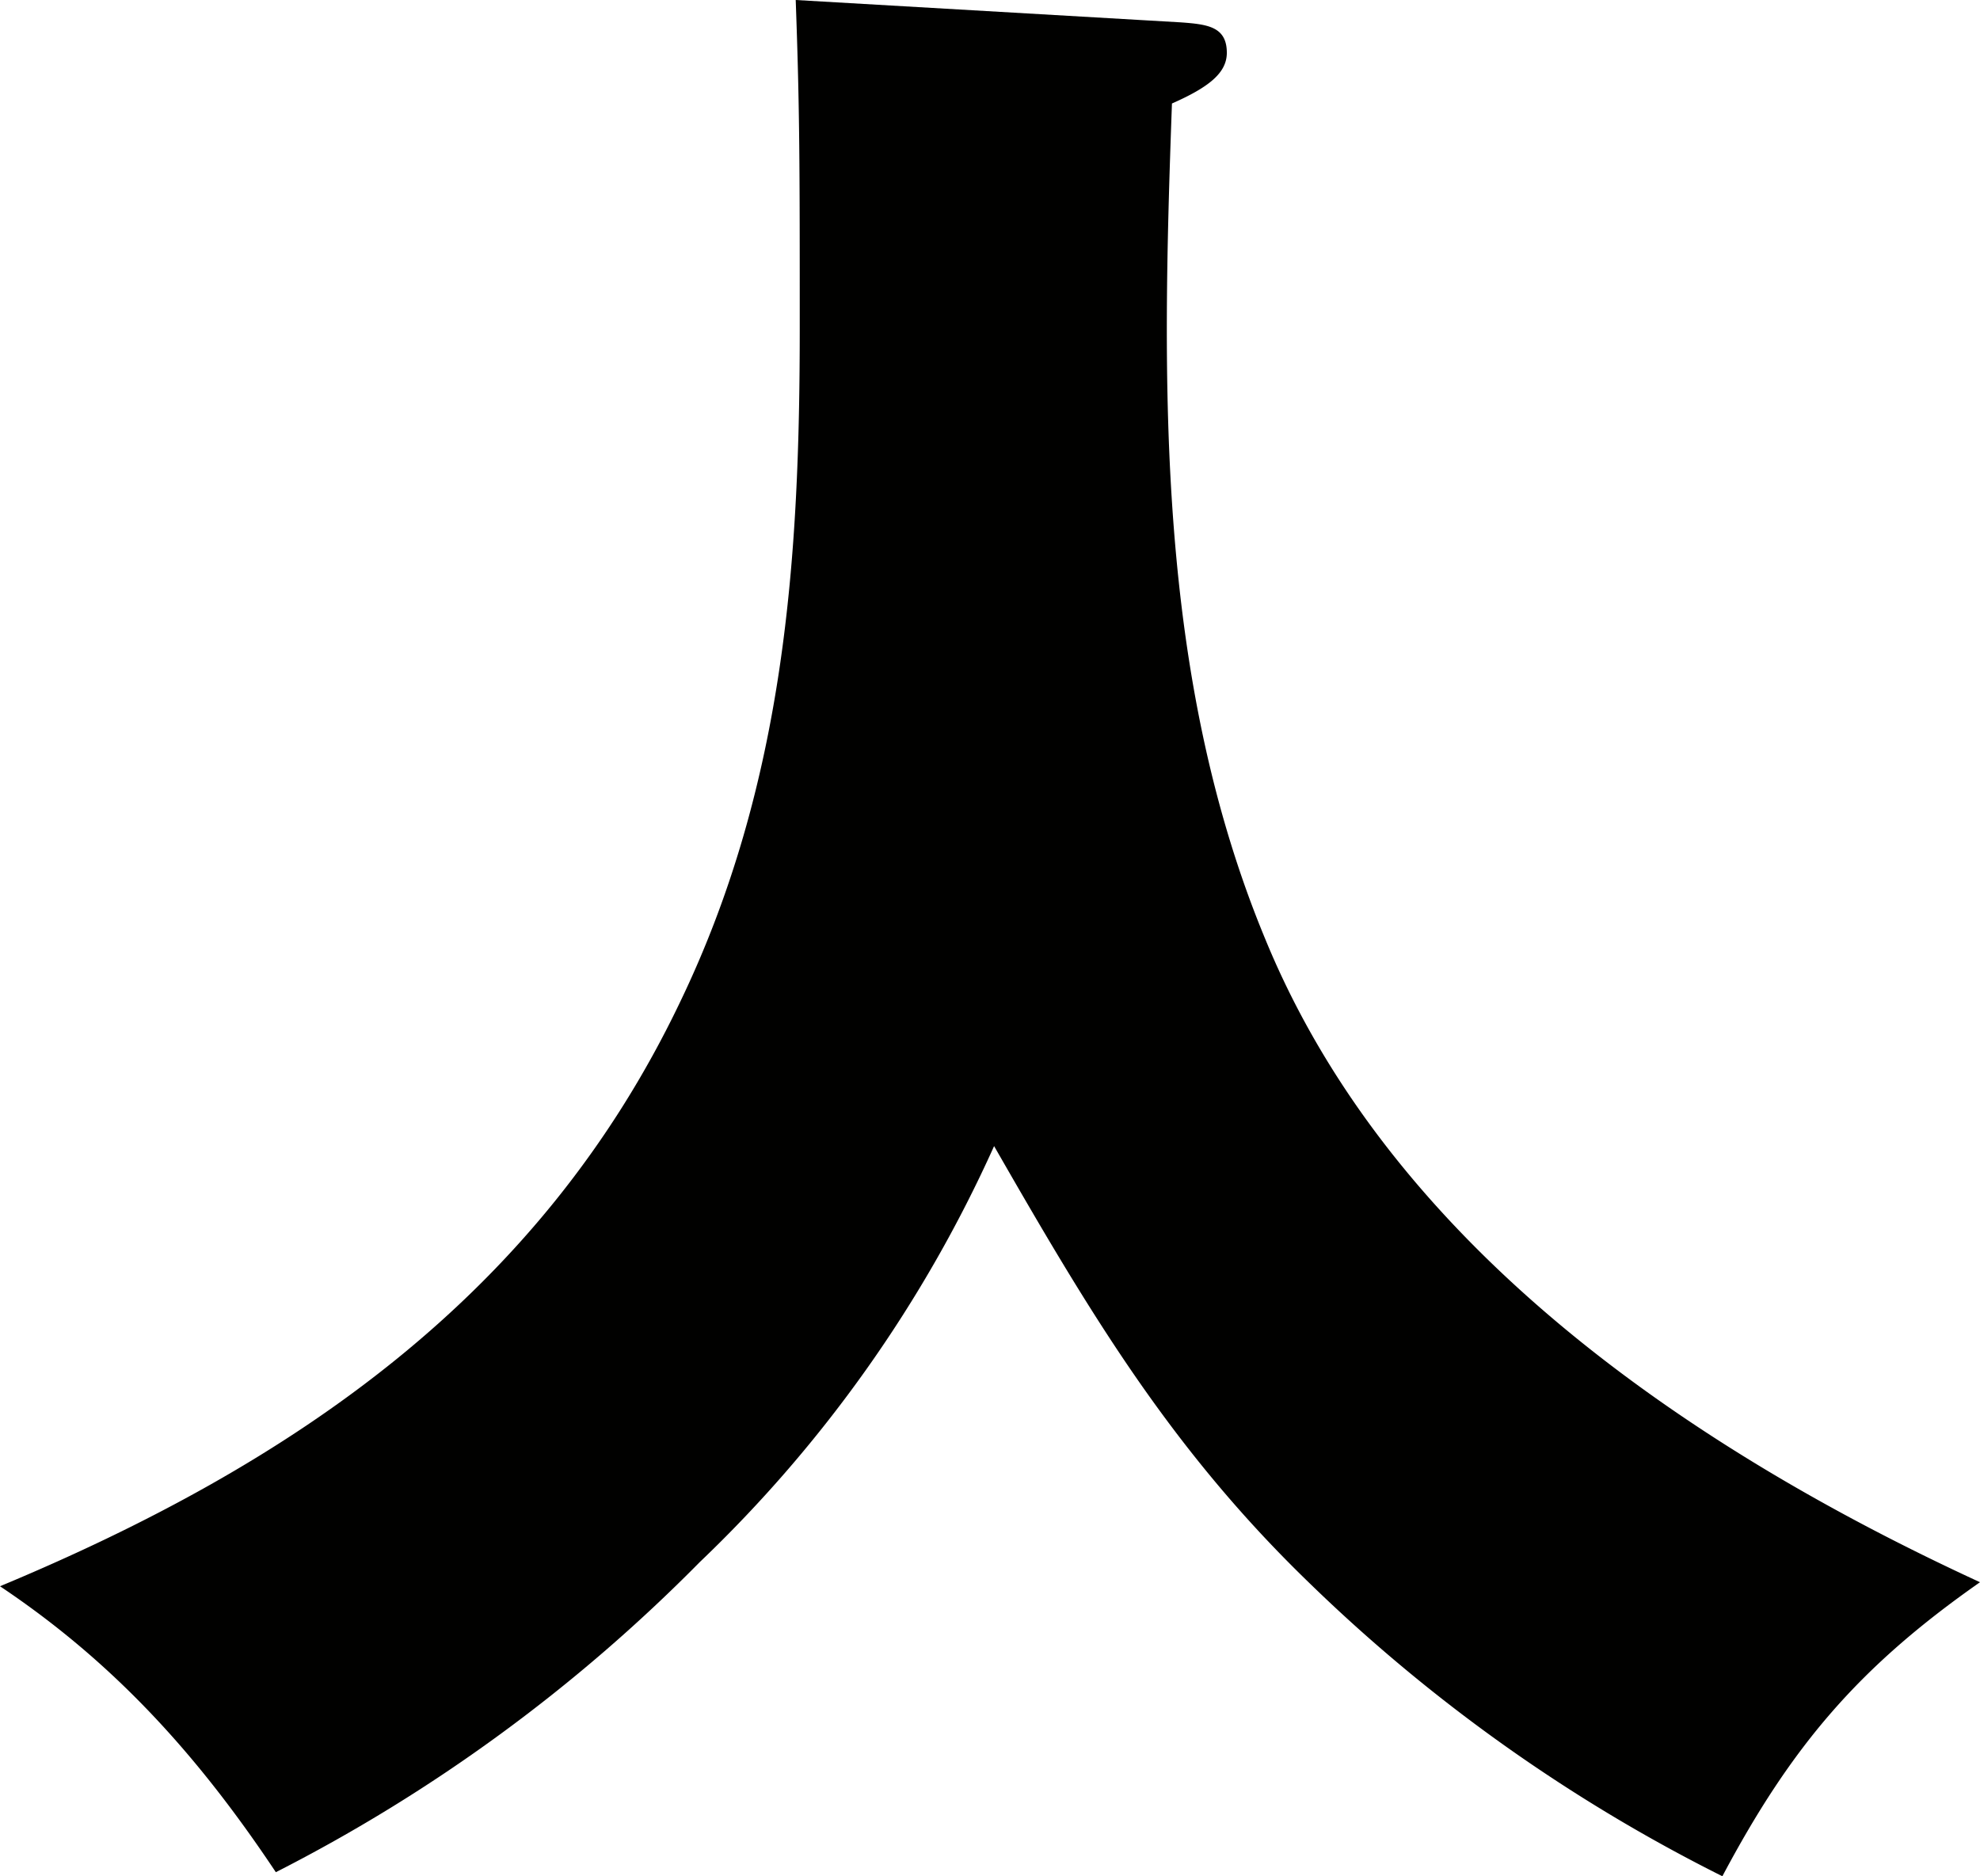
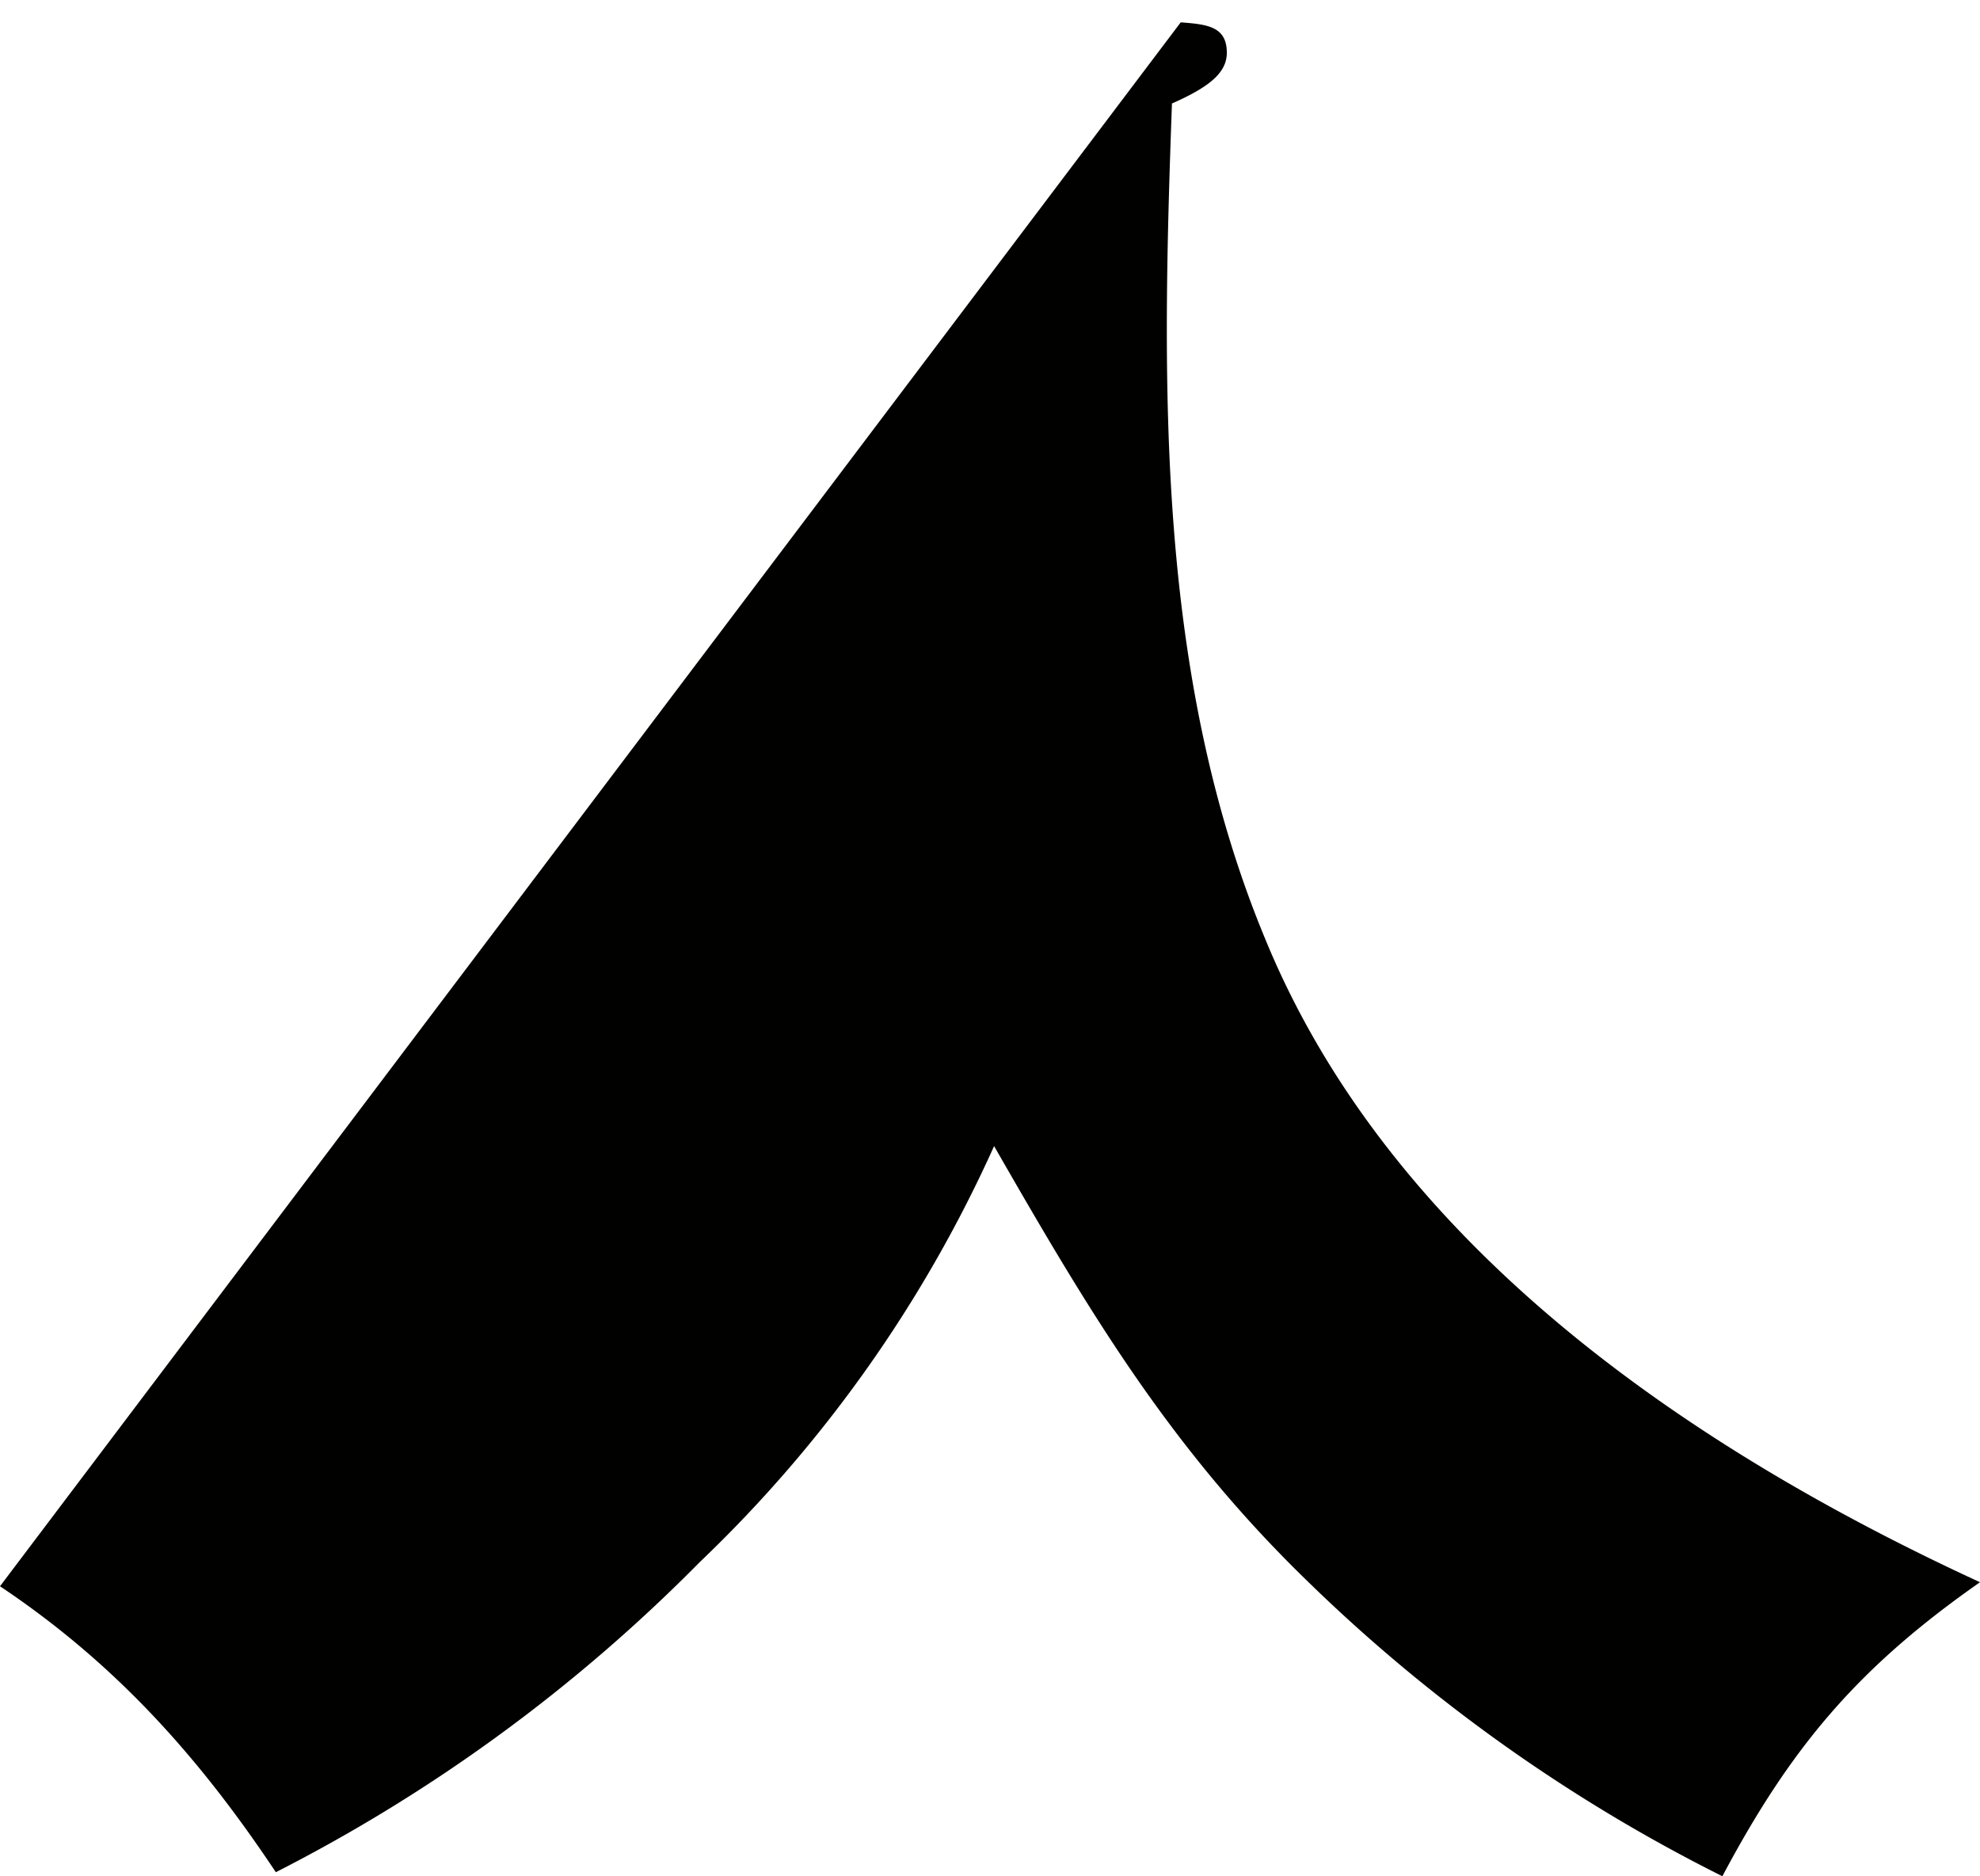
<svg xmlns="http://www.w3.org/2000/svg" viewBox="0 0 171.77 162.79">
  <defs>
    <style>.cls-1{fill:#010100;}</style>
  </defs>
  <g id="Layer_2" data-name="Layer 2">
    <g id="レイヤー_1" data-name="レイヤー 1">
-       <path class="cls-1" d="M102.43,1.94c2.29.17,4,.35,4,2.64,0,1.76-1.59,3-4.76,4.4-.88,24.28-1.4,49.63,8.1,72.51,10.91,26.57,36.78,44.17,62,55.79-10.56,7.39-16.37,14.25-22.35,25.51a143.35,143.35,0,0,1-35.9-25.51c-12-11.62-19-23.41-27.28-37.84a115.23,115.23,0,0,1-25.52,36.08,142.61,142.61,0,0,1-36.79,26.92C17.25,152.41,10,144.32,0,137.63c25.34-10.56,46.81-25.17,59-50.69,9.15-19,10.38-38.72,10.38-58.43,0-14.08,0-18.83-.35-28.51Z" />
+       <path class="cls-1" d="M102.43,1.94c2.29.17,4,.35,4,2.64,0,1.76-1.59,3-4.76,4.4-.88,24.28-1.4,49.63,8.1,72.51,10.91,26.57,36.78,44.17,62,55.79-10.56,7.39-16.37,14.25-22.35,25.51a143.35,143.35,0,0,1-35.9-25.51c-12-11.62-19-23.41-27.28-37.84a115.23,115.23,0,0,1-25.52,36.08,142.61,142.61,0,0,1-36.79,26.92C17.25,152.41,10,144.32,0,137.63Z" />
    </g>
  </g>
</svg>